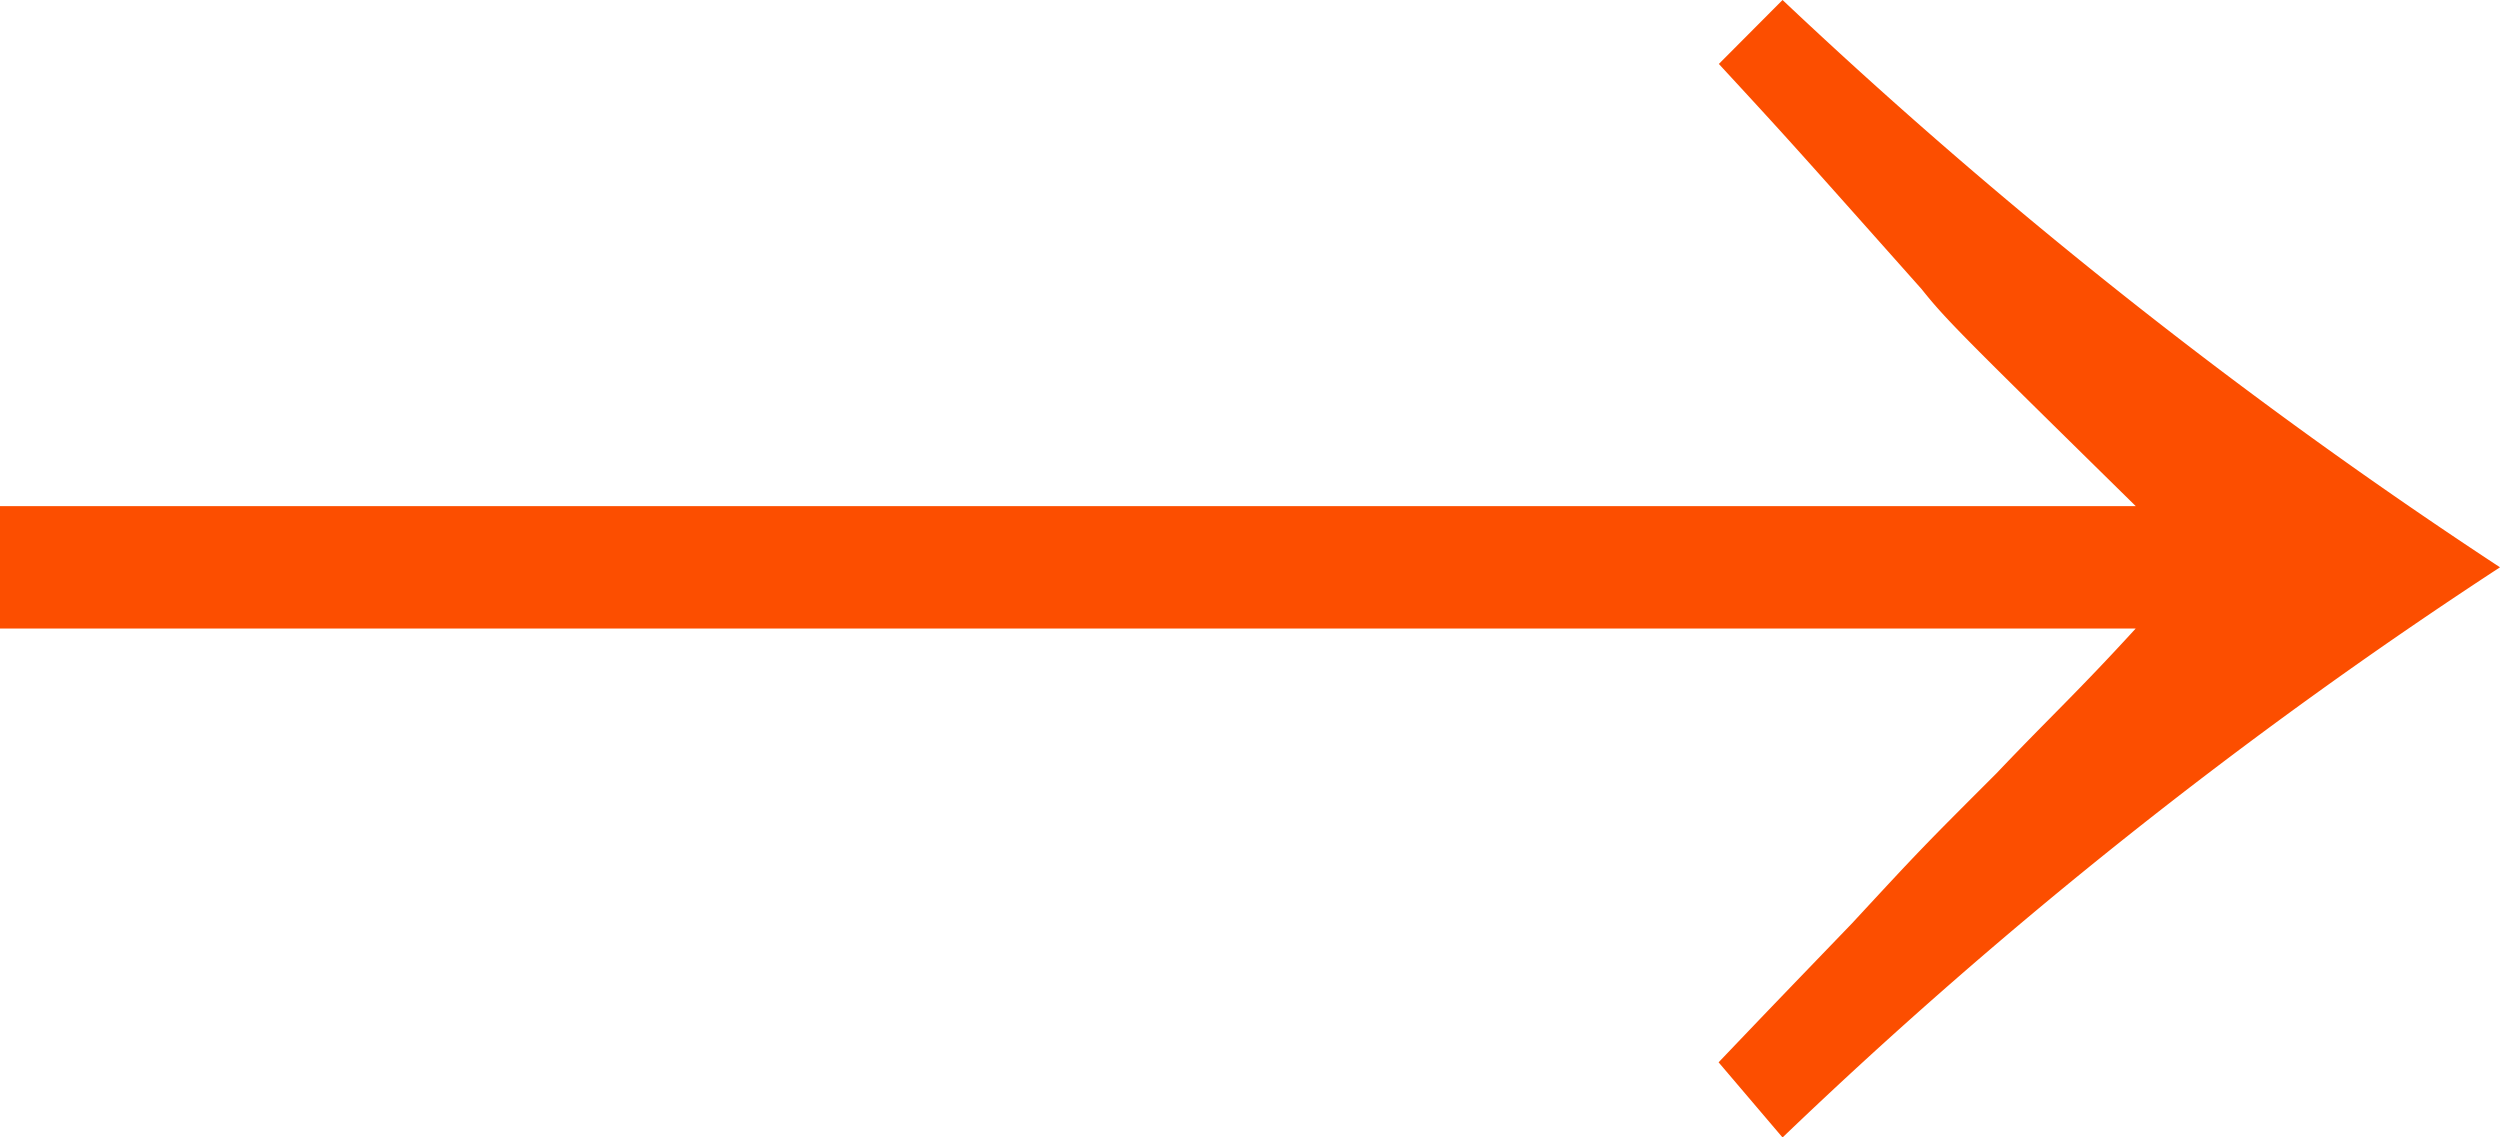
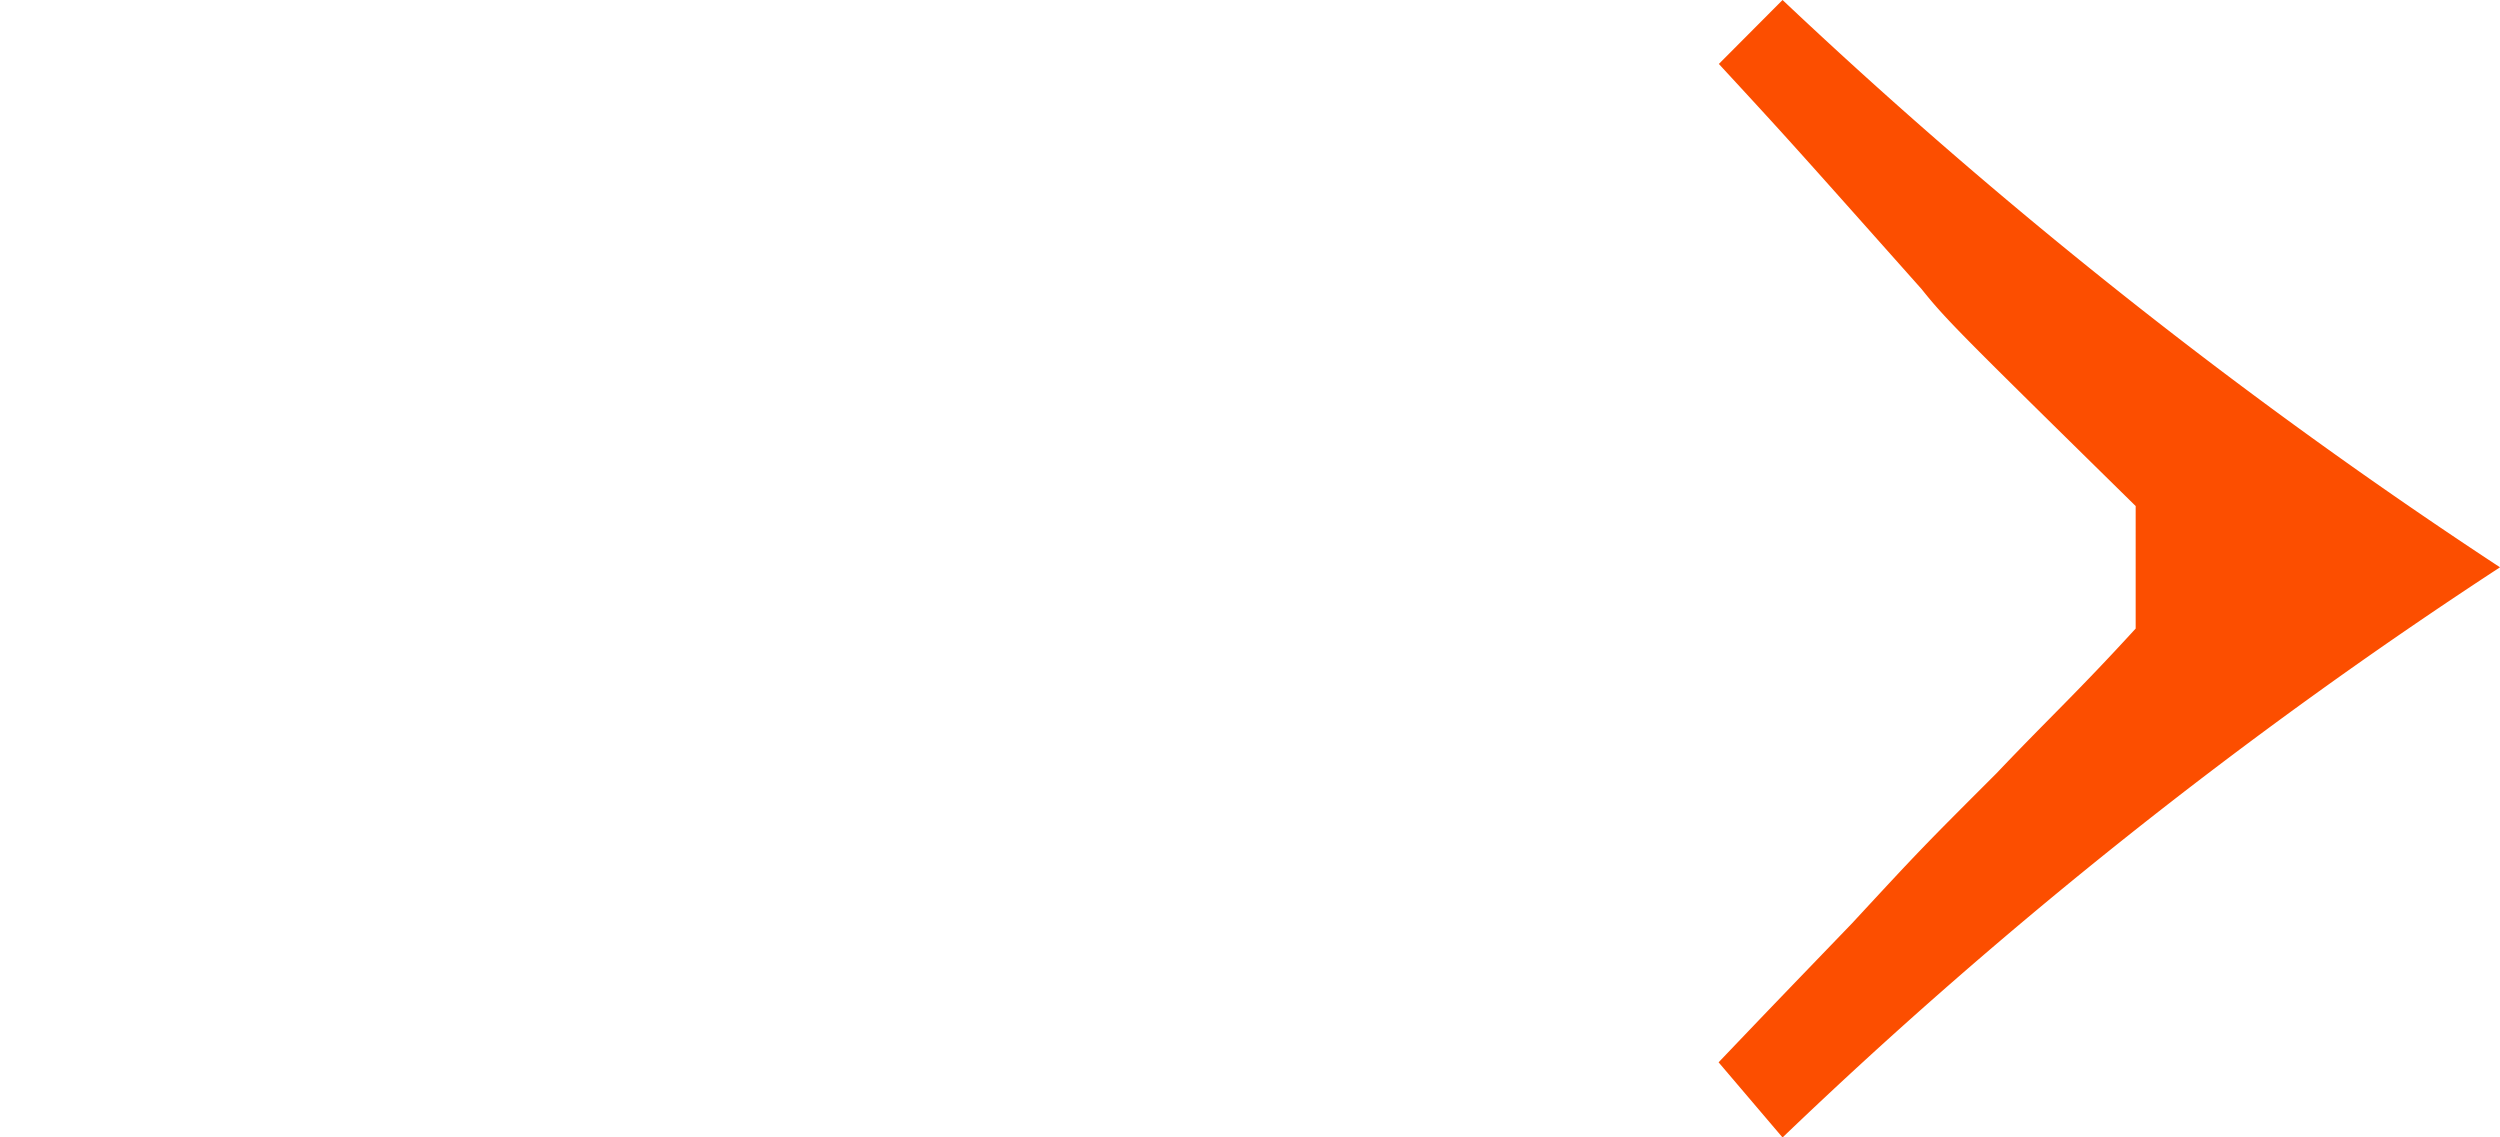
<svg xmlns="http://www.w3.org/2000/svg" viewBox="0 0 29.671 13.499">
  <defs>
    <style>.cls-1{fill:#fc4e00;}</style>
  </defs>
  <title>arrow</title>
  <g id="レイヤー_2" data-name="レイヤー 2">
    <g id="bloglist">
-       <path class="cls-1" d="M21.156,0a61.865,61.865,0,0,0,8.515,6.733A58.568,58.568,0,0,0,21.156,13.5l-.759-.892c.693-.726.726-.759,1.584-1.65.825-.891.825-.891,1.716-1.782.627-.66.957-.958,1.65-1.716H0V6.007H25.348C23.3,3.993,23.1,3.8,22.807,3.432,21.222,1.65,21.222,1.65,20.4.759Z" />
+       <path class="cls-1" d="M21.156,0a61.865,61.865,0,0,0,8.515,6.733A58.568,58.568,0,0,0,21.156,13.5l-.759-.892c.693-.726.726-.759,1.584-1.65.825-.891.825-.891,1.716-1.782.627-.66.957-.958,1.65-1.716V6.007H25.348C23.3,3.993,23.1,3.8,22.807,3.432,21.222,1.65,21.222,1.65,20.4.759Z" />
    </g>
  </g>
</svg>